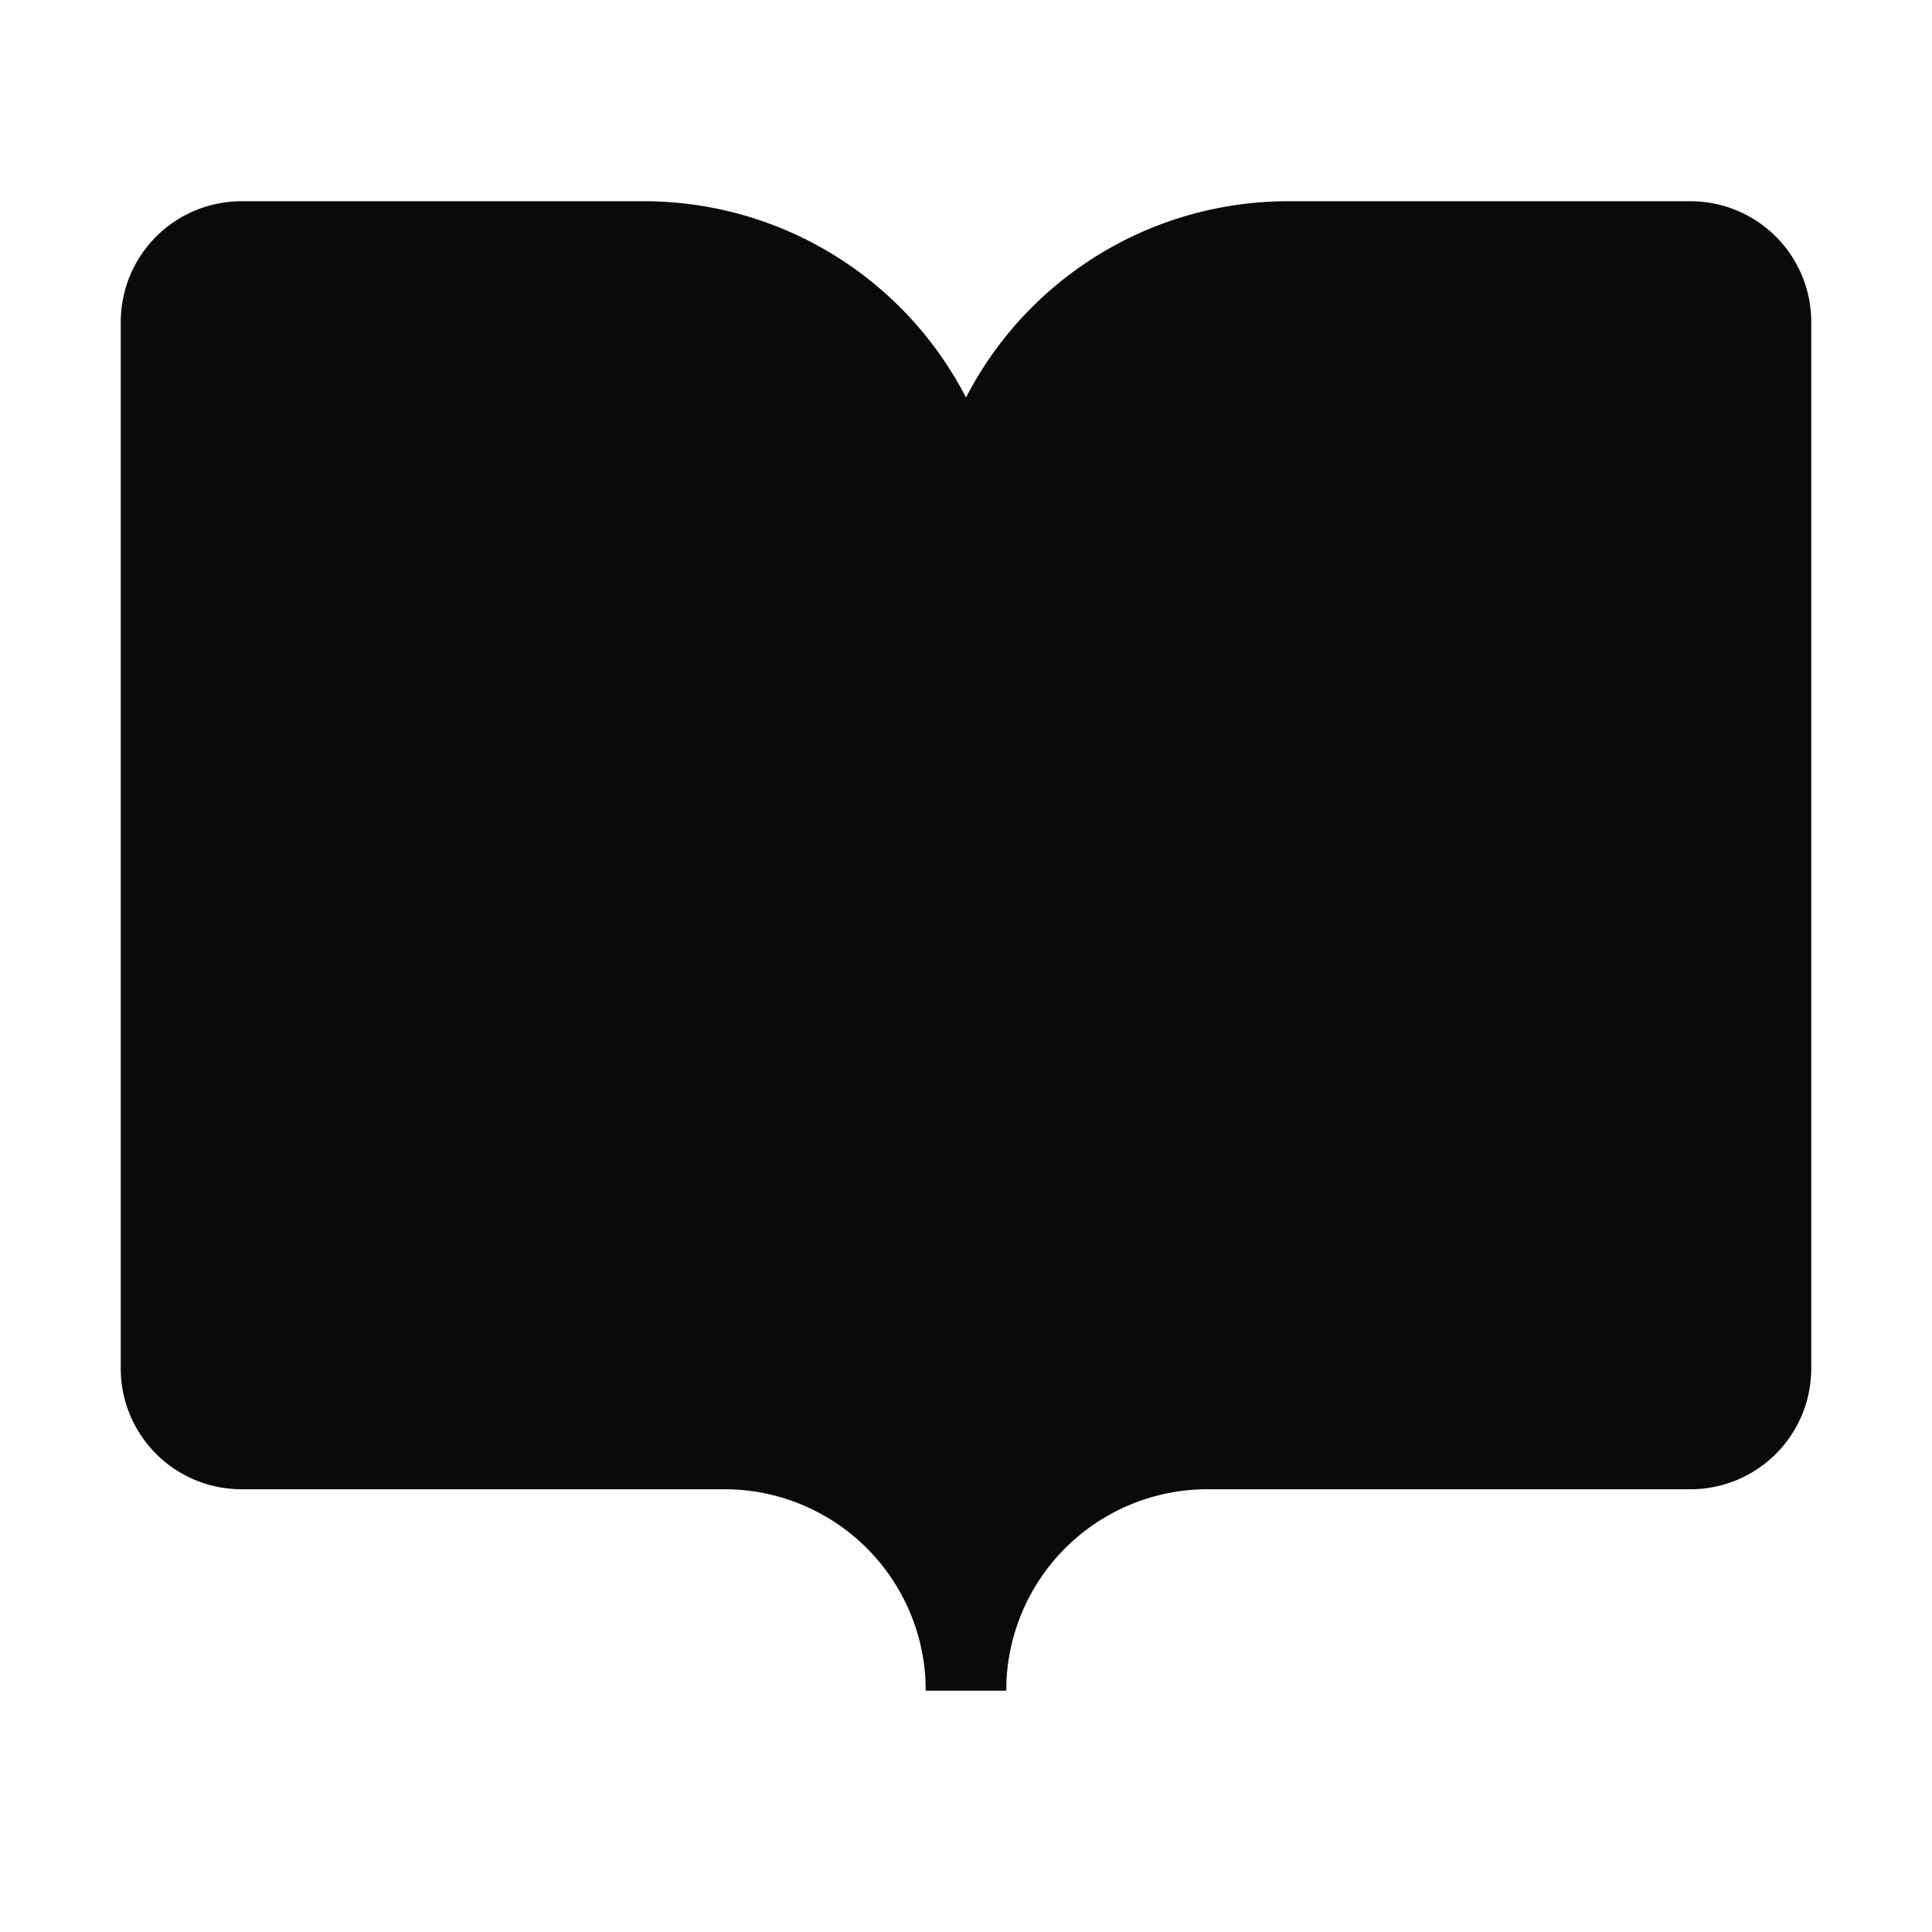
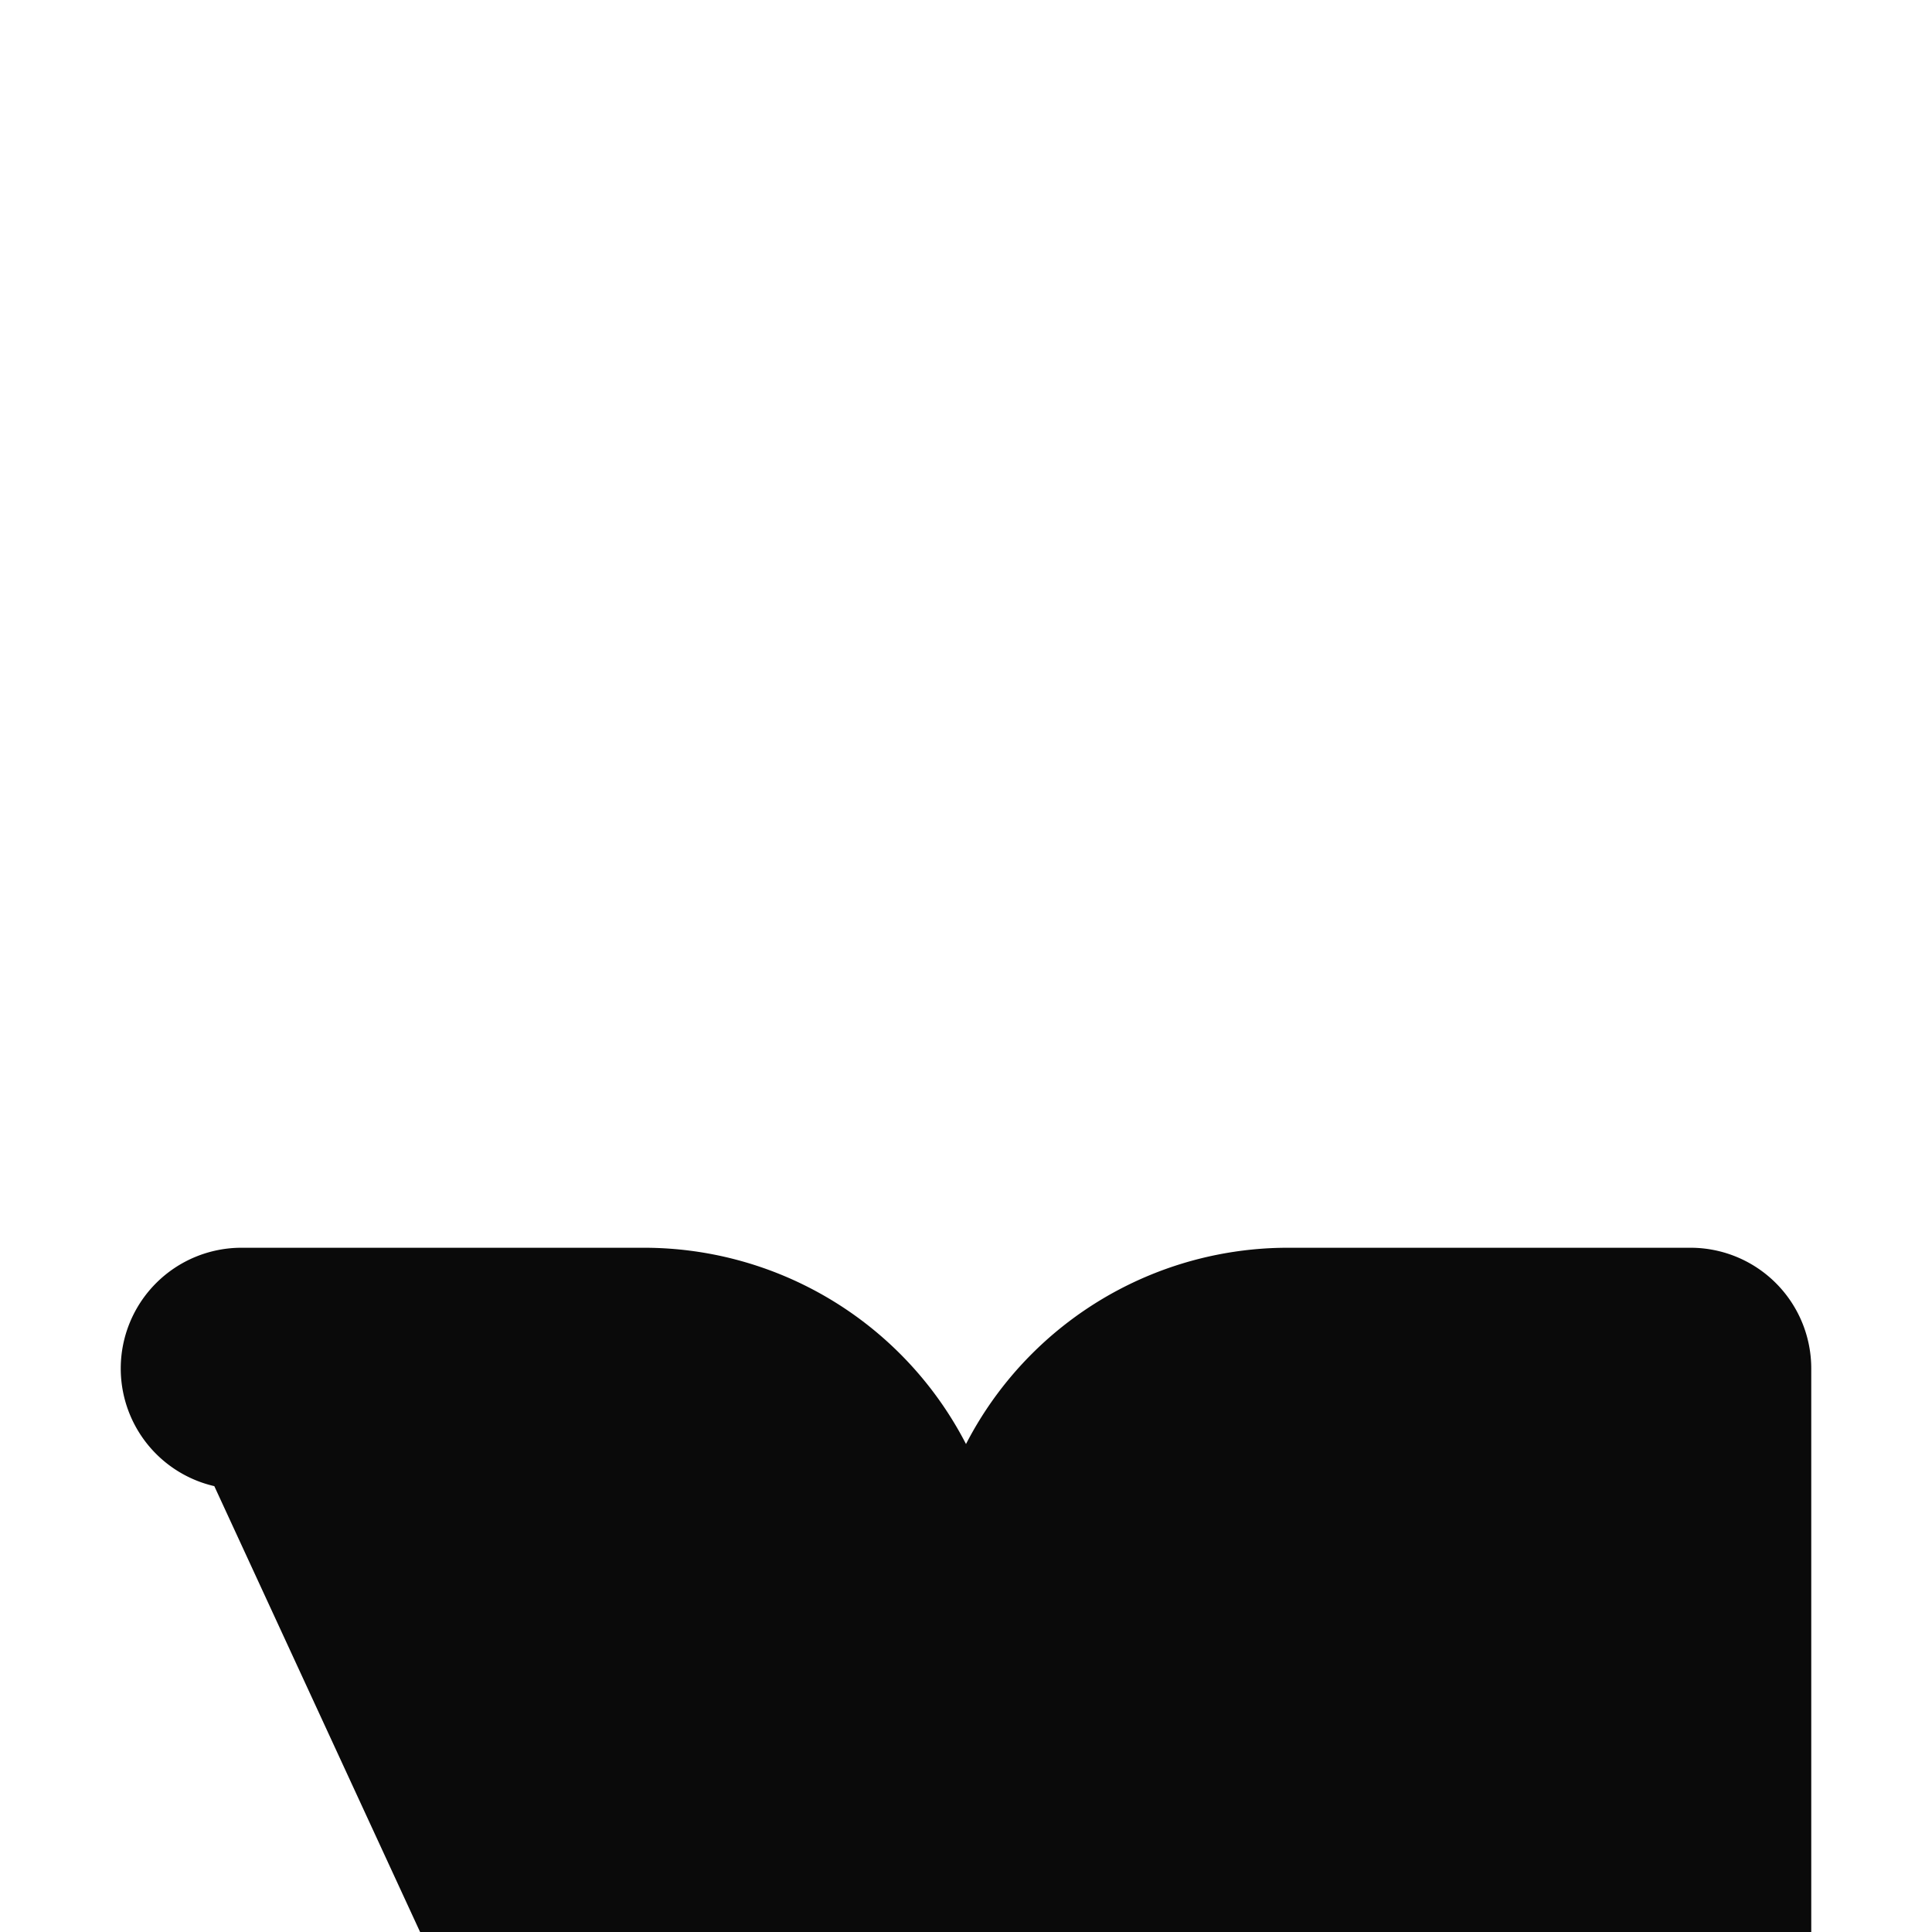
<svg xmlns="http://www.w3.org/2000/svg" width="24" height="24" viewBox="0 0 24 24" fill="currentColor">
  <style>
  path { fill: #0a0a0a; stroke: #0a0a0a; }
  @media (prefers-color-scheme: dark) {
    path { fill: #fafafa; stroke: #fafafa; }
  }
</style>
-   <path d="M12 7v14" />
-   <path d="M3 18a1 1 0 0 1-1-1V4a1 1 0 0 1 1-1h5a4 4 0 0 1 4 4 4 4 0 0 1 4-4h5a1 1 0 0 1 1 1v13a1 1 0 0 1-1 1h-6a3 3 0 0 0-3 3 3 3 0 0 0-3-3z" />
+   <path d="M3 18a1 1 0 0 1-1-1a1 1 0 0 1 1-1h5a4 4 0 0 1 4 4 4 4 0 0 1 4-4h5a1 1 0 0 1 1 1v13a1 1 0 0 1-1 1h-6a3 3 0 0 0-3 3 3 3 0 0 0-3-3z" />
</svg>